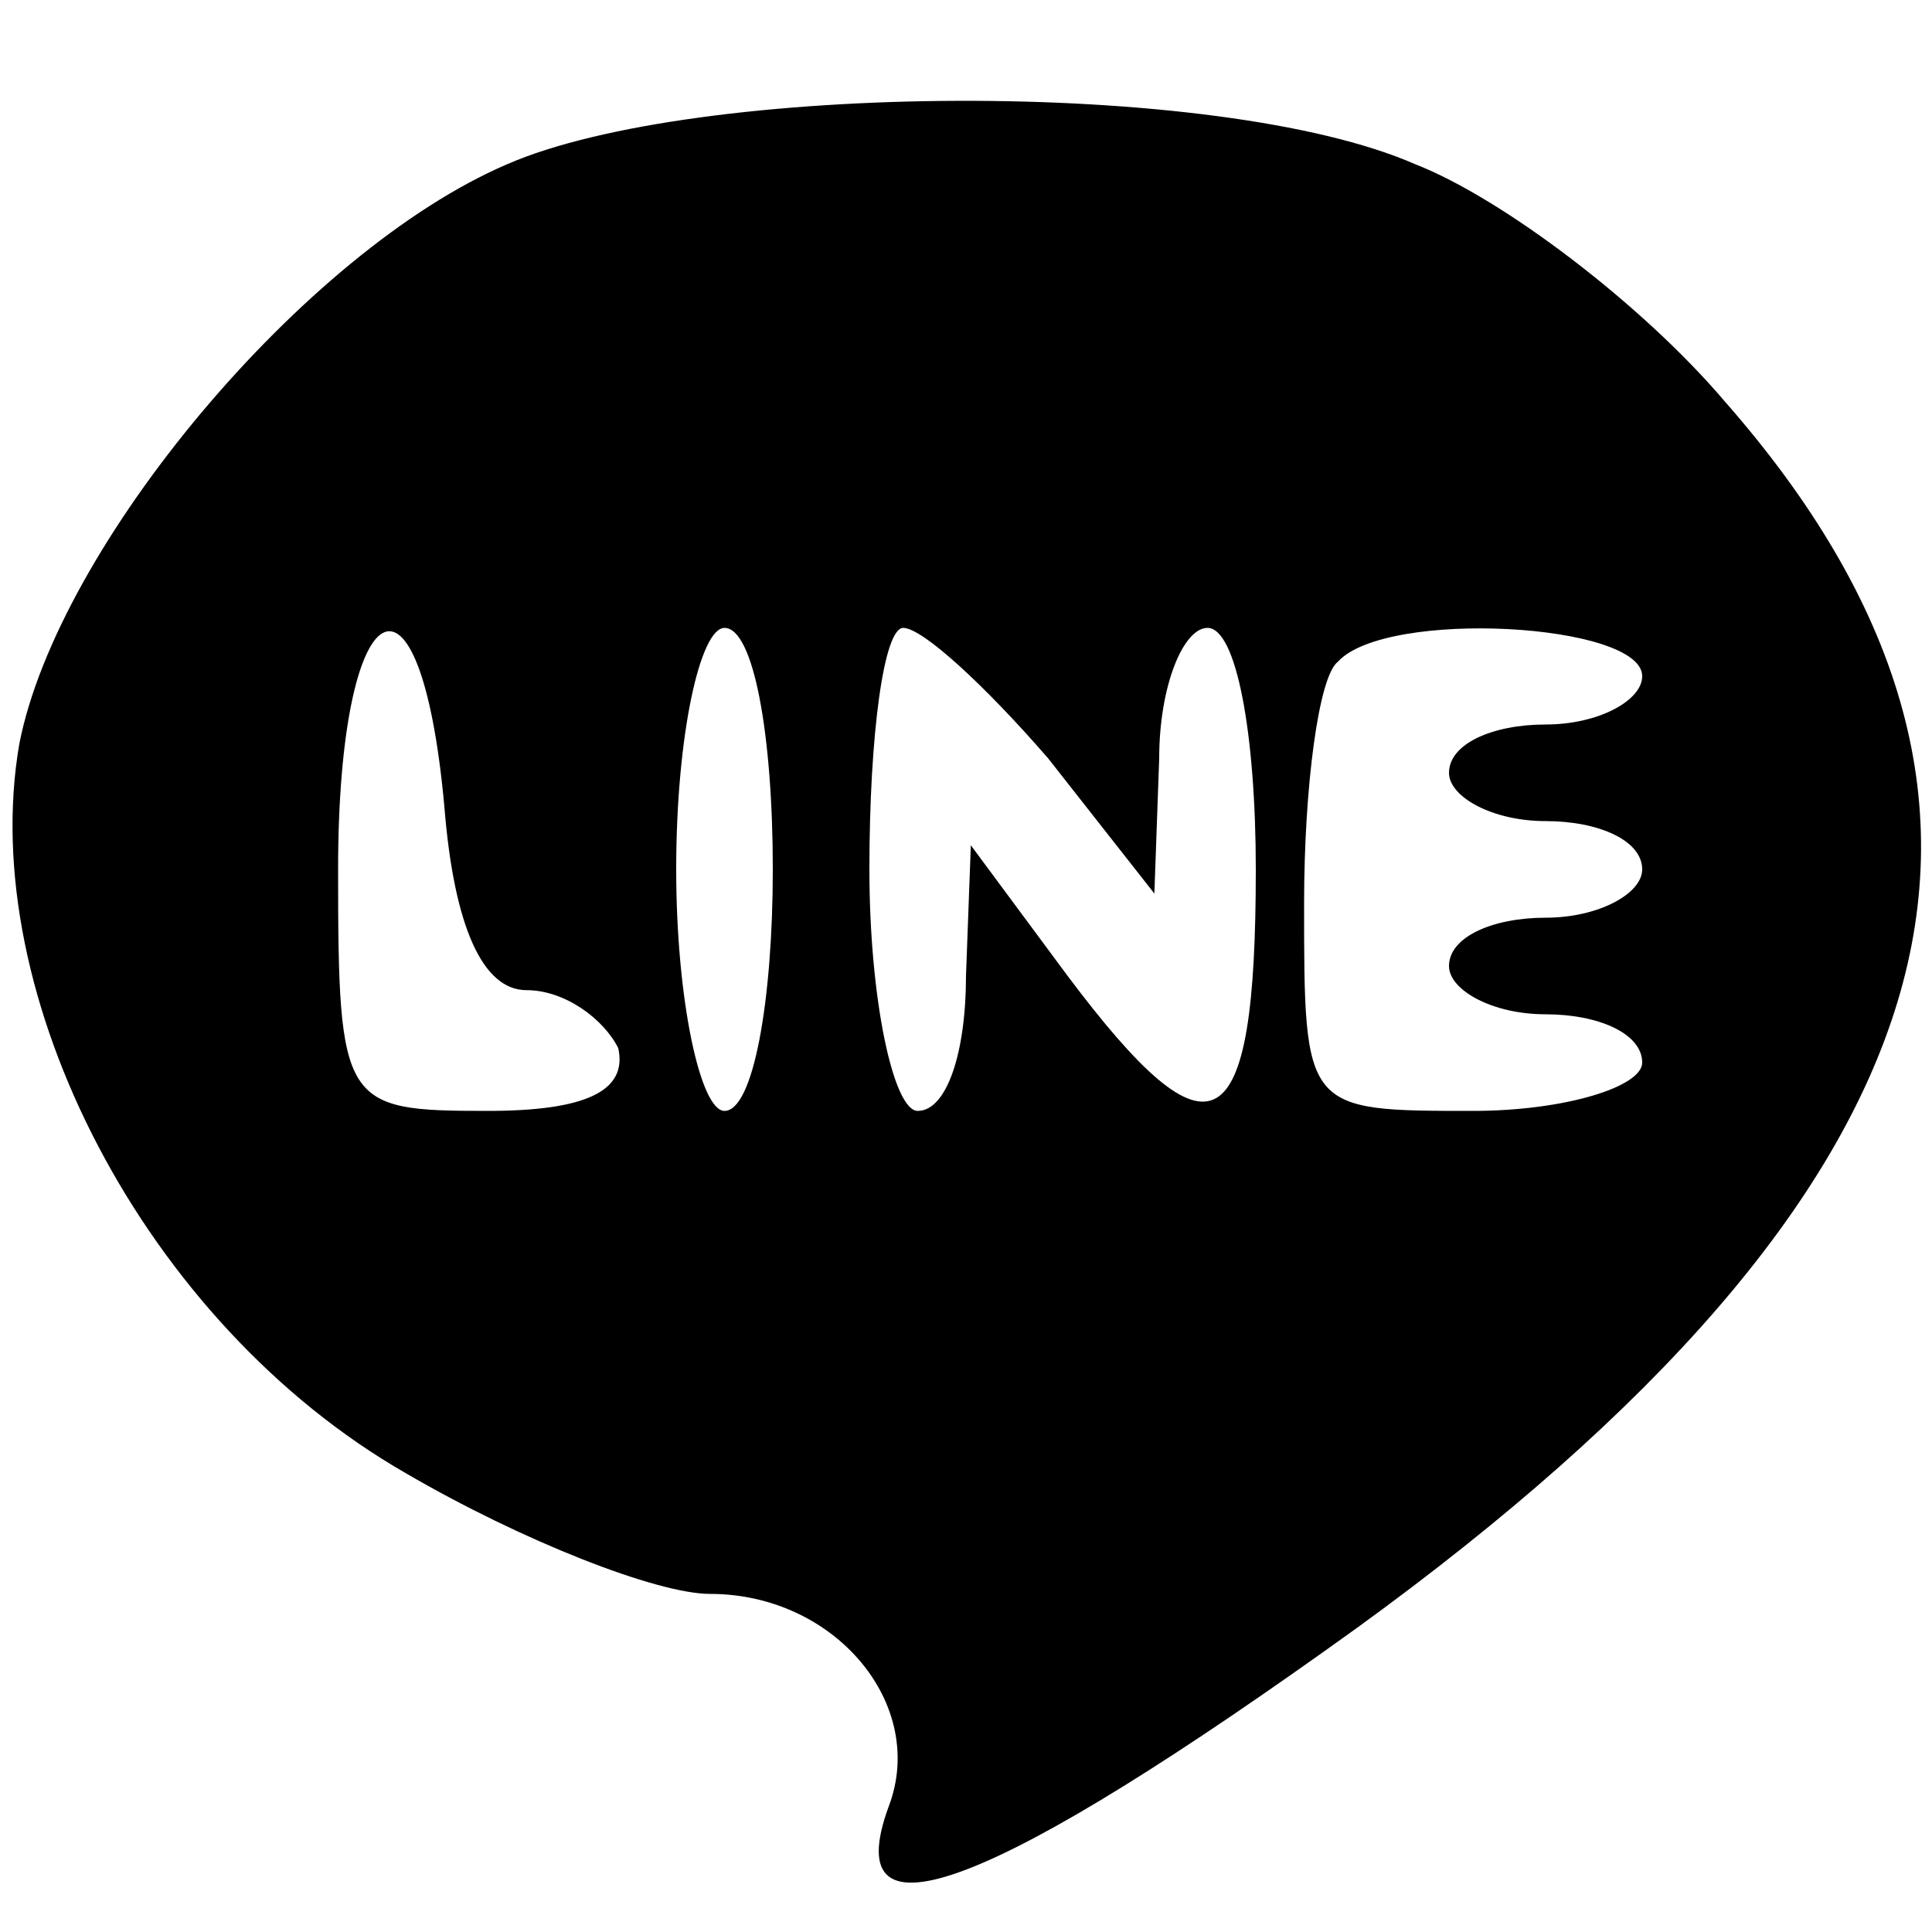
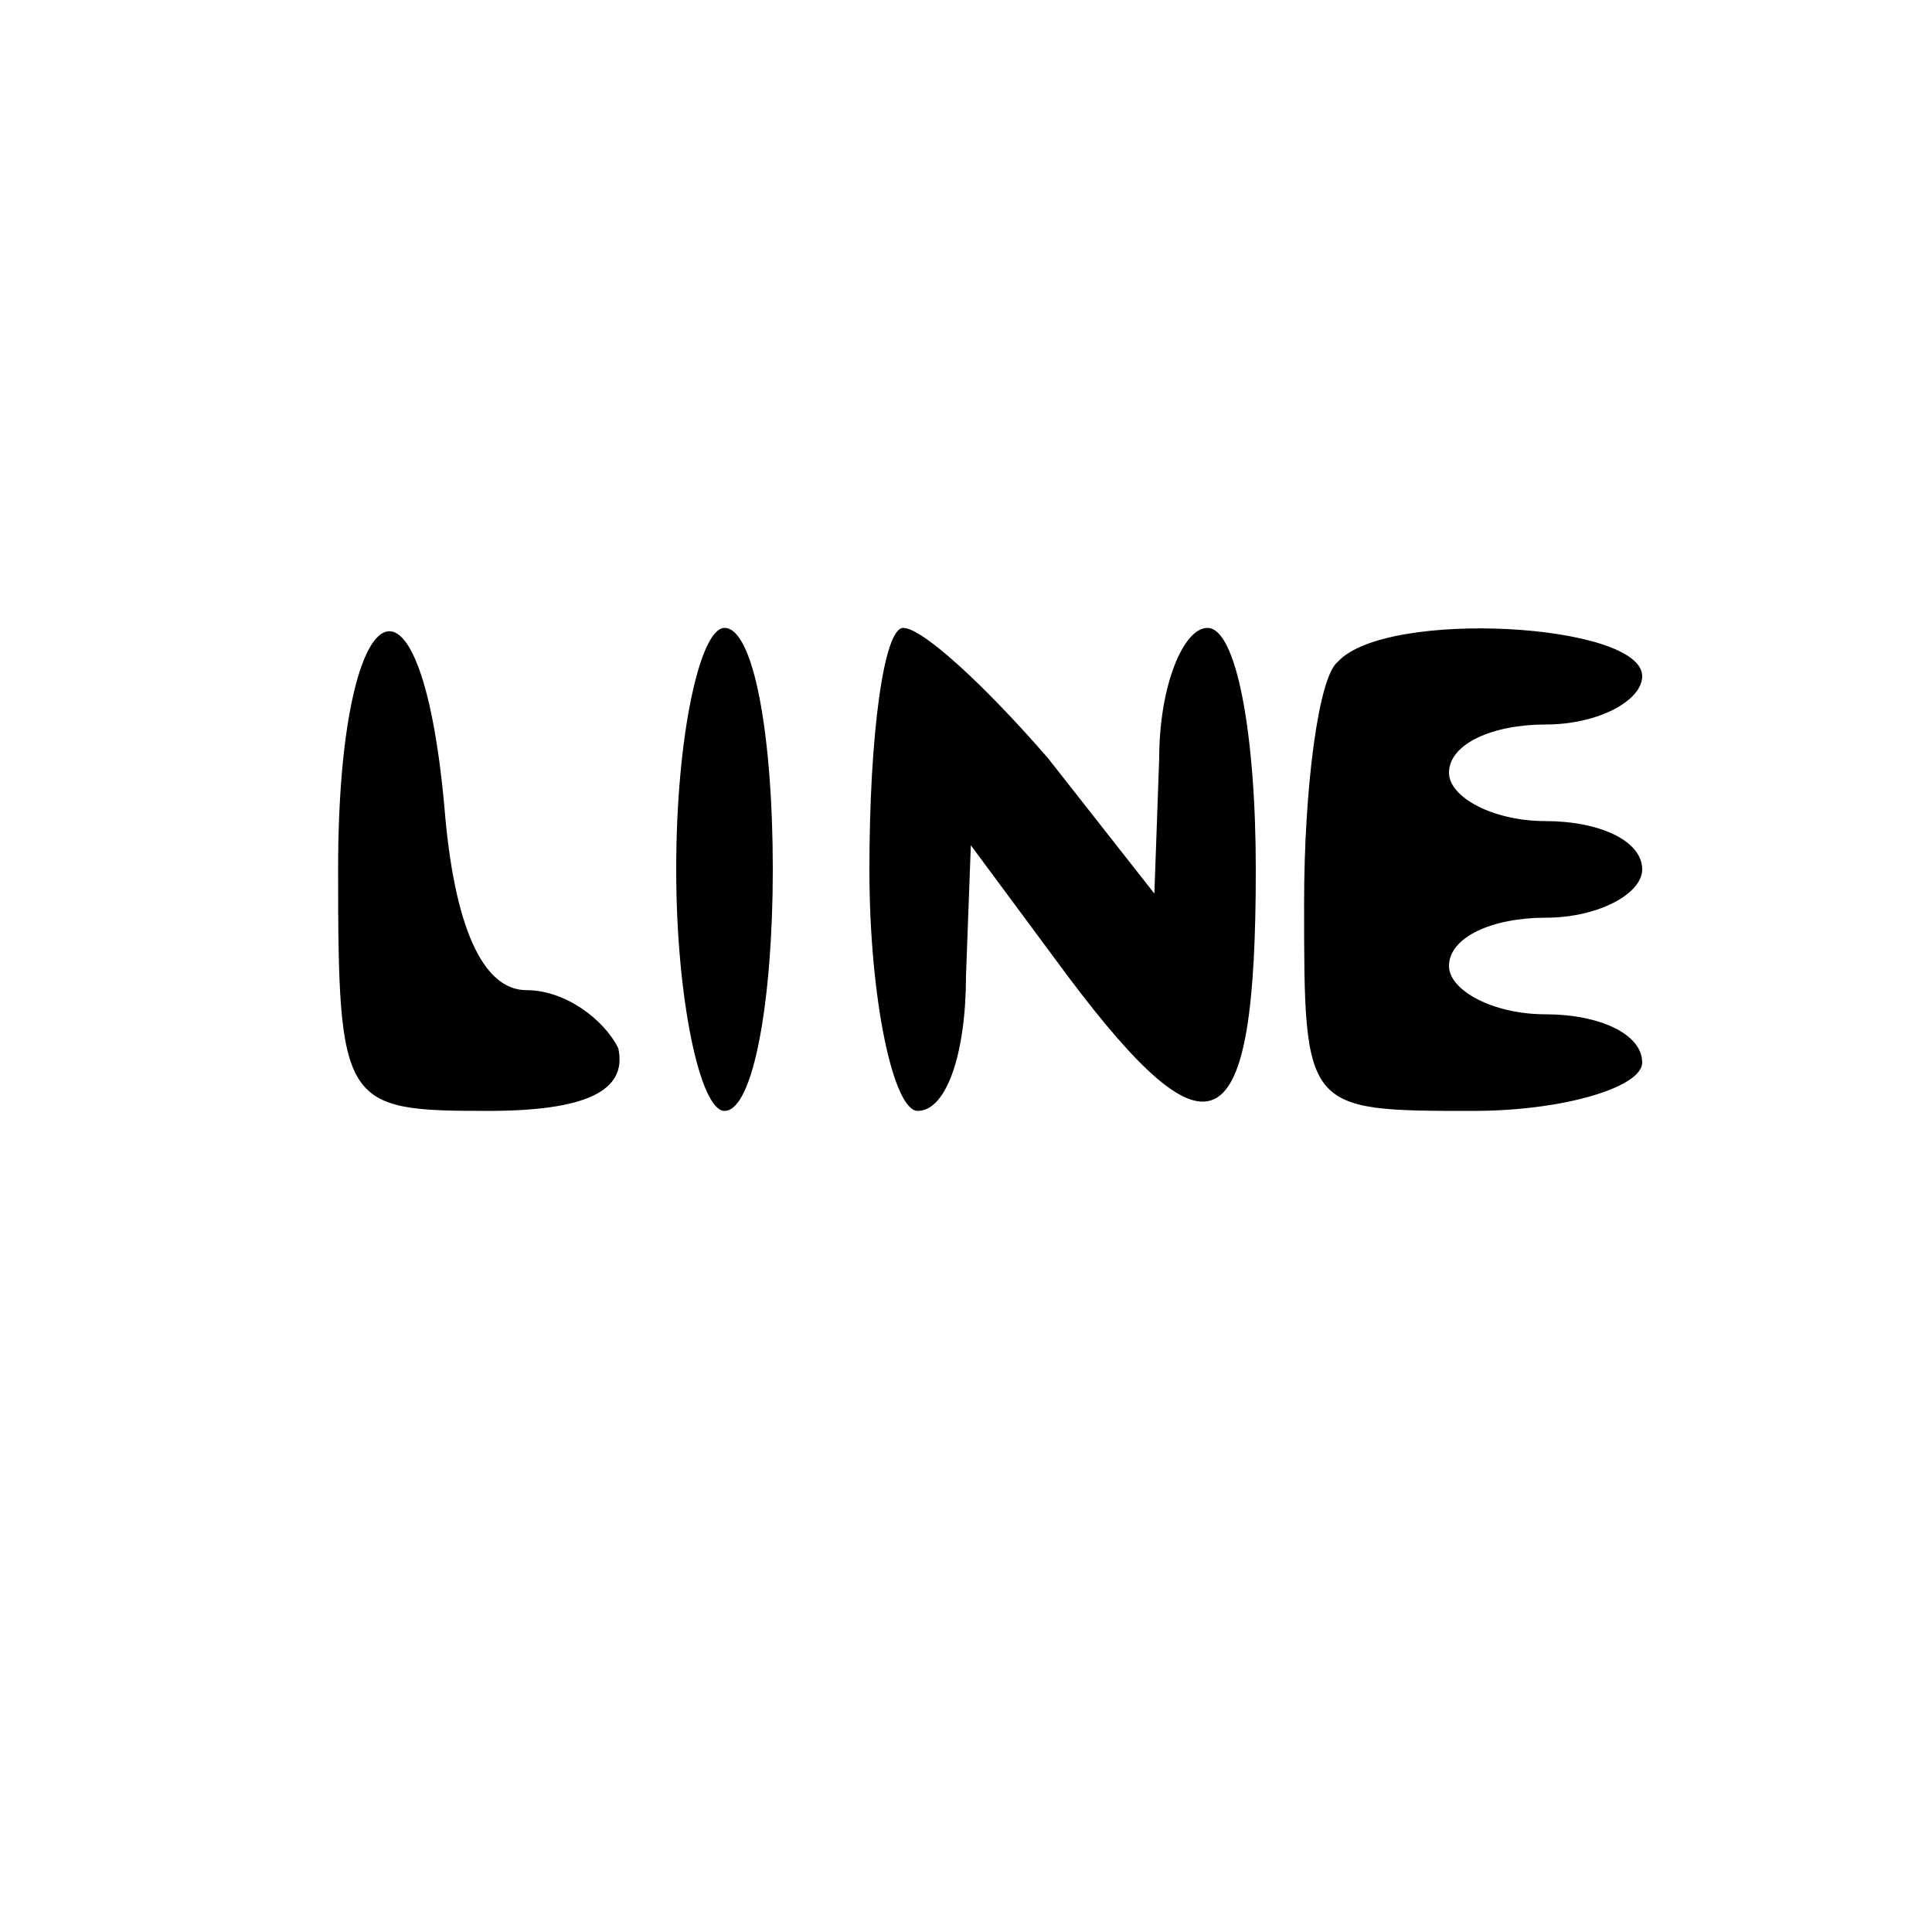
<svg xmlns="http://www.w3.org/2000/svg" version="1.0" width="40pt" height="40pt" viewBox="0 0 40 40" preserveAspectRatio="xMidYMid meet">
  <g transform="translate(0,40) scale(0.1,-0.1)" fill="#000000" stroke="none">
-     <path d="M105 366 c-42 -18 -93 -79 -101 -120 -9 -52 26 -120 80 -151 24 -14 52 -25 63 -25 26 0 45 -23 37 -44 -11 -30 22 -17 97 37 124 90 149 171 76 254 -17 20 -46 42 -64 49 -41 18 -149 17 -188 0z m-13 -133 c2 -25 8 -38 17 -38 8 0 16 -6 19 -12 2 -9 -7 -13 -27 -13 -30 0 -31 1 -31 50 0 58 17 68 22 13z m68 -13 c0 -27 -4 -50 -10 -50 -5 0 -10 23 -10 50 0 28 5 50 10 50 6 0 10 -22 10 -50z m57 23 l22 -28 1 28 c0 15 5 27 10 27 6 0 10 -22 10 -50 0 -57 -9 -62 -39 -22 l-20 27 -1 -27 c0 -16 -4 -28 -10 -28 -5 0 -10 23 -10 50 0 28 3 50 7 50 4 0 17 -12 30 -27z m123 17 c0 -5 -9 -10 -20 -10 -11 0 -20 -4 -20 -10 0 -5 9 -10 20 -10 11 0 20 -4 20 -10 0 -5 -9 -10 -20 -10 -11 0 -20 -4 -20 -10 0 -5 9 -10 20 -10 11 0 20 -4 20 -10 0 -5 -16 -10 -35 -10 -35 0 -35 0 -35 43 0 24 3 47 7 50 10 11 63 8 63 -3z" />
+     <path d="M105 366 z m-13 -133 c2 -25 8 -38 17 -38 8 0 16 -6 19 -12 2 -9 -7 -13 -27 -13 -30 0 -31 1 -31 50 0 58 17 68 22 13z m68 -13 c0 -27 -4 -50 -10 -50 -5 0 -10 23 -10 50 0 28 5 50 10 50 6 0 10 -22 10 -50z m57 23 l22 -28 1 28 c0 15 5 27 10 27 6 0 10 -22 10 -50 0 -57 -9 -62 -39 -22 l-20 27 -1 -27 c0 -16 -4 -28 -10 -28 -5 0 -10 23 -10 50 0 28 3 50 7 50 4 0 17 -12 30 -27z m123 17 c0 -5 -9 -10 -20 -10 -11 0 -20 -4 -20 -10 0 -5 9 -10 20 -10 11 0 20 -4 20 -10 0 -5 -9 -10 -20 -10 -11 0 -20 -4 -20 -10 0 -5 9 -10 20 -10 11 0 20 -4 20 -10 0 -5 -16 -10 -35 -10 -35 0 -35 0 -35 43 0 24 3 47 7 50 10 11 63 8 63 -3z" />
  </g>
</svg>